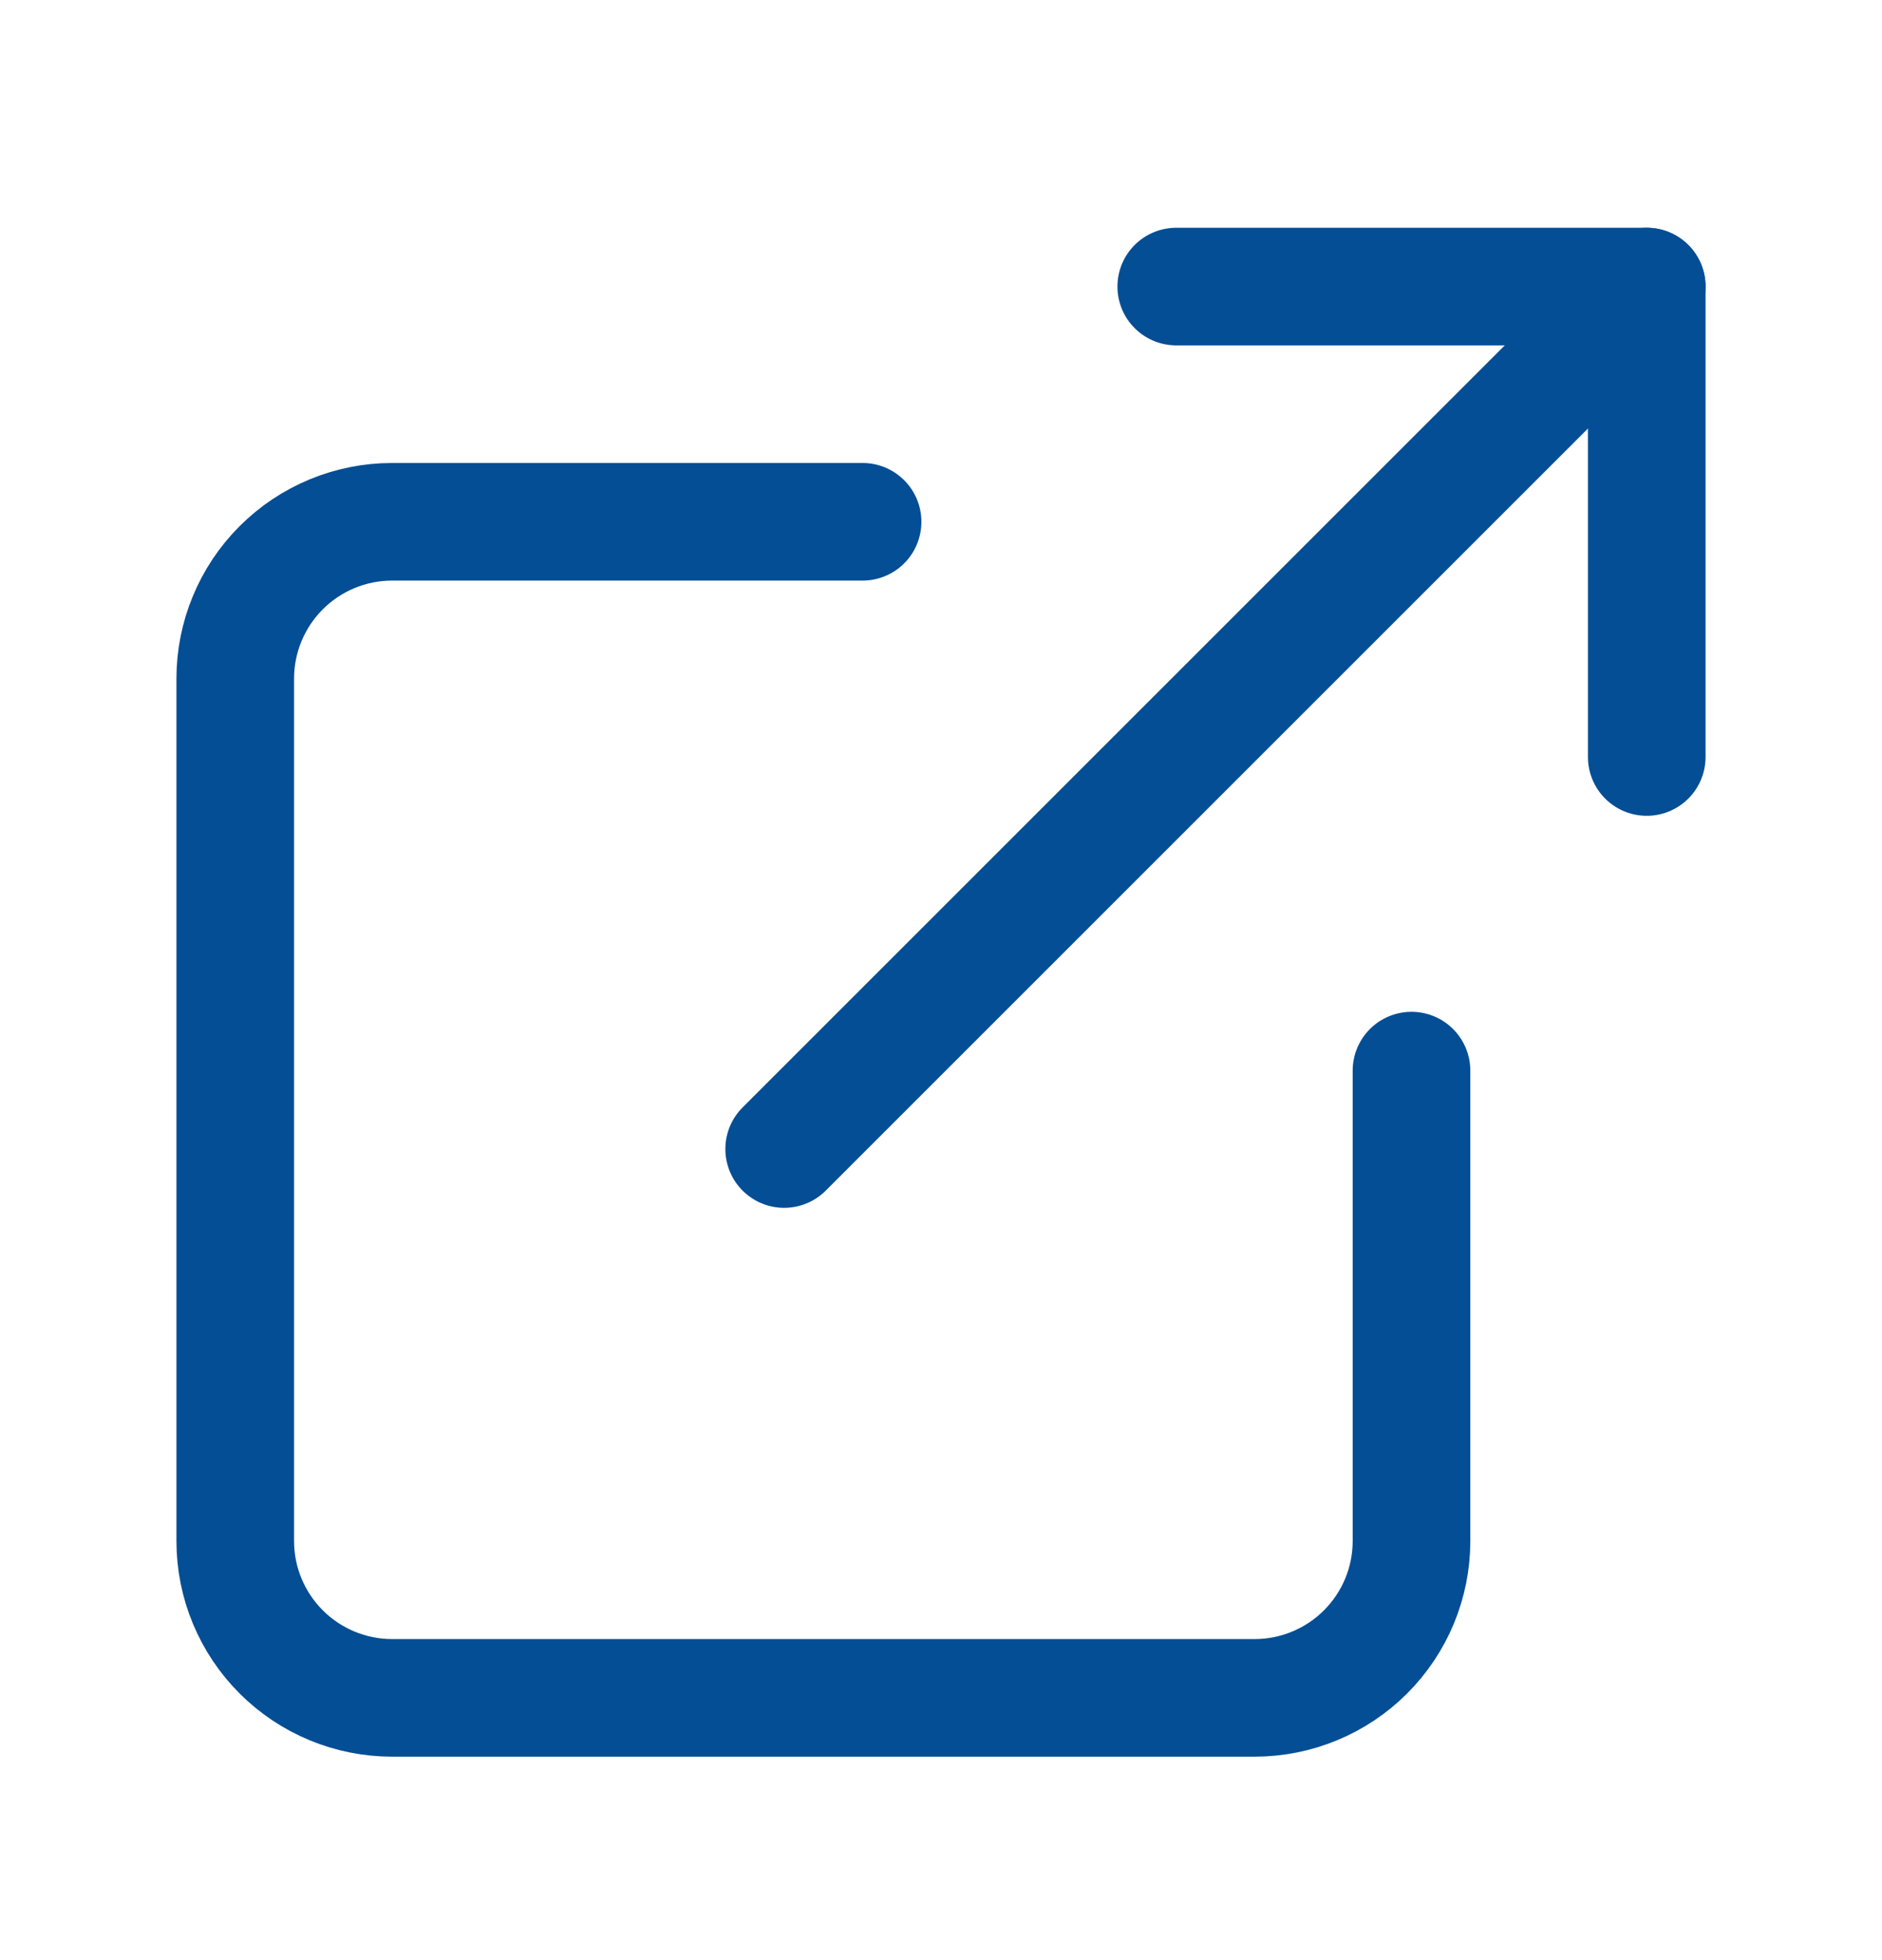
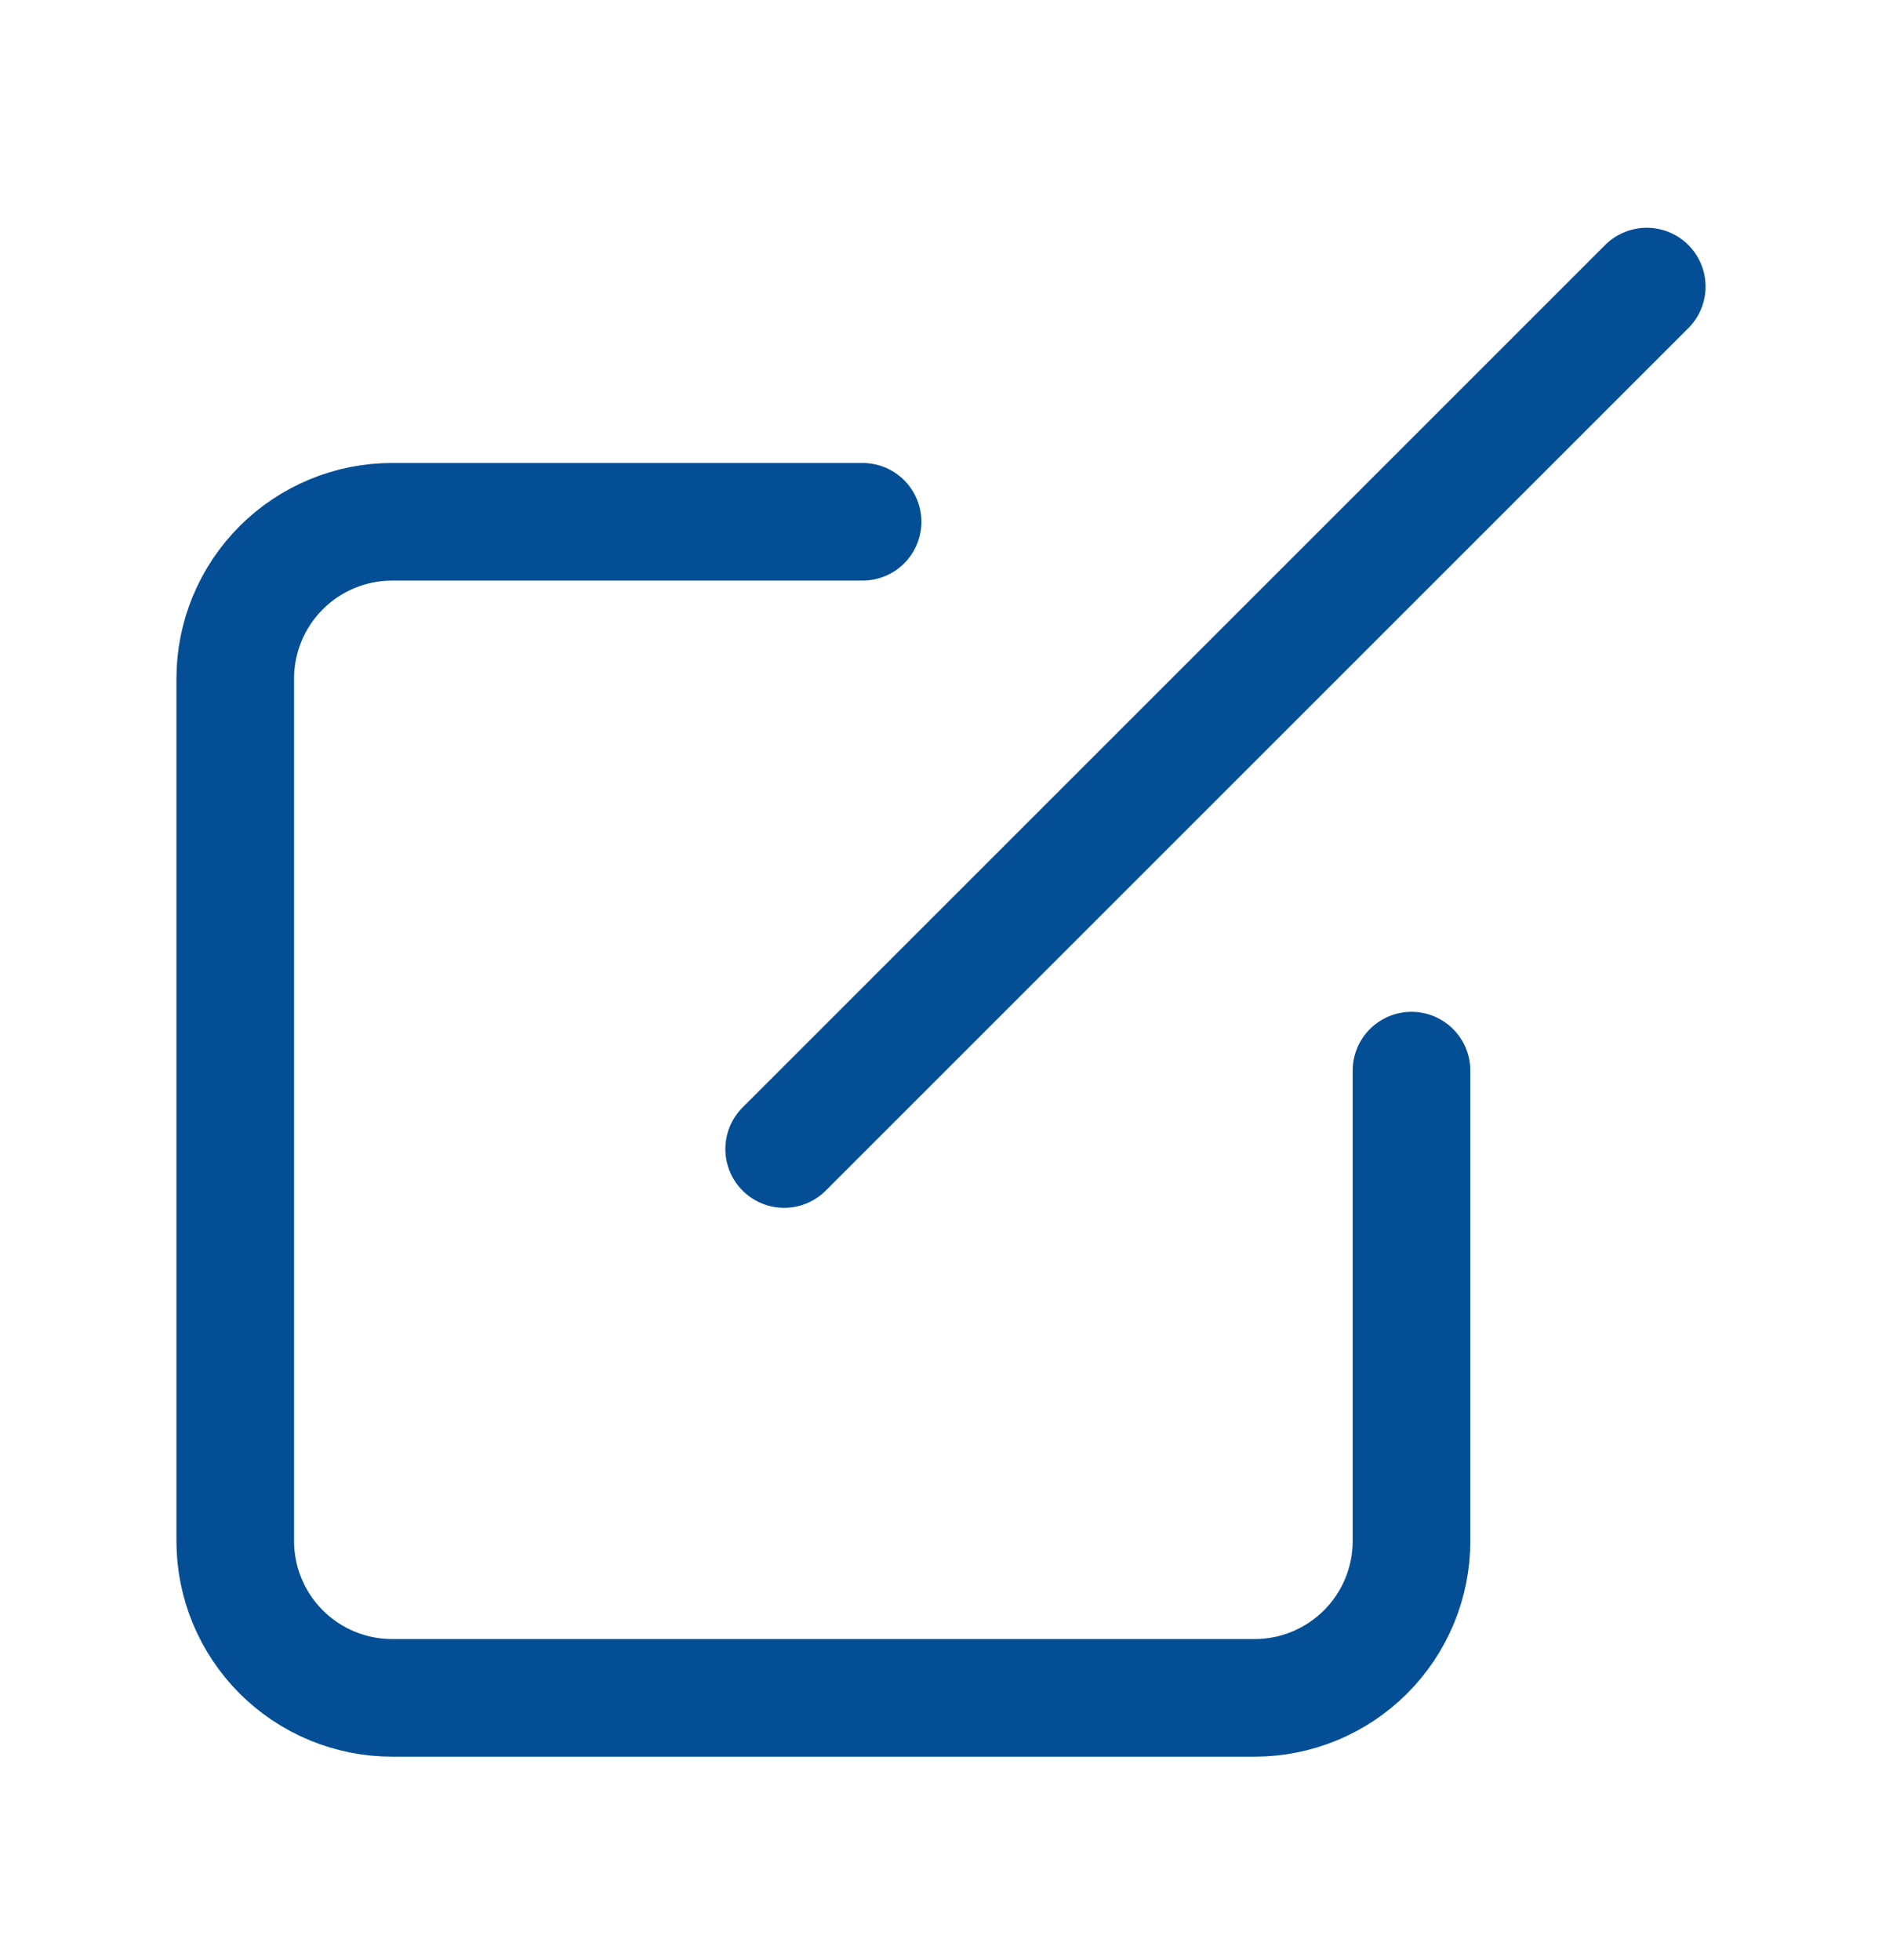
<svg xmlns="http://www.w3.org/2000/svg" width="24" height="25" viewBox="0 0 24 25" fill="none">
  <path d="M18 13.655V19.655C18 20.186 17.789 20.694 17.414 21.069C17.039 21.444 16.53 21.655 16 21.655H5C4.47 21.655 3.961 21.444 3.586 21.069C3.211 20.694 3 20.186 3 19.655V8.655C3 8.125 3.211 7.616 3.586 7.241C3.961 6.866 4.47 6.655 5 6.655H11" stroke="#034E95" stroke-width="1.5" stroke-linecap="round" stroke-linejoin="round" />
-   <path d="M15 3.655H21V9.655" stroke="#034E95" stroke-width="1.5" stroke-linecap="round" stroke-linejoin="round" />
  <path d="M10 14.655L21 3.655" stroke="#034E95" stroke-width="1.5" stroke-linecap="round" stroke-linejoin="round" />
</svg>